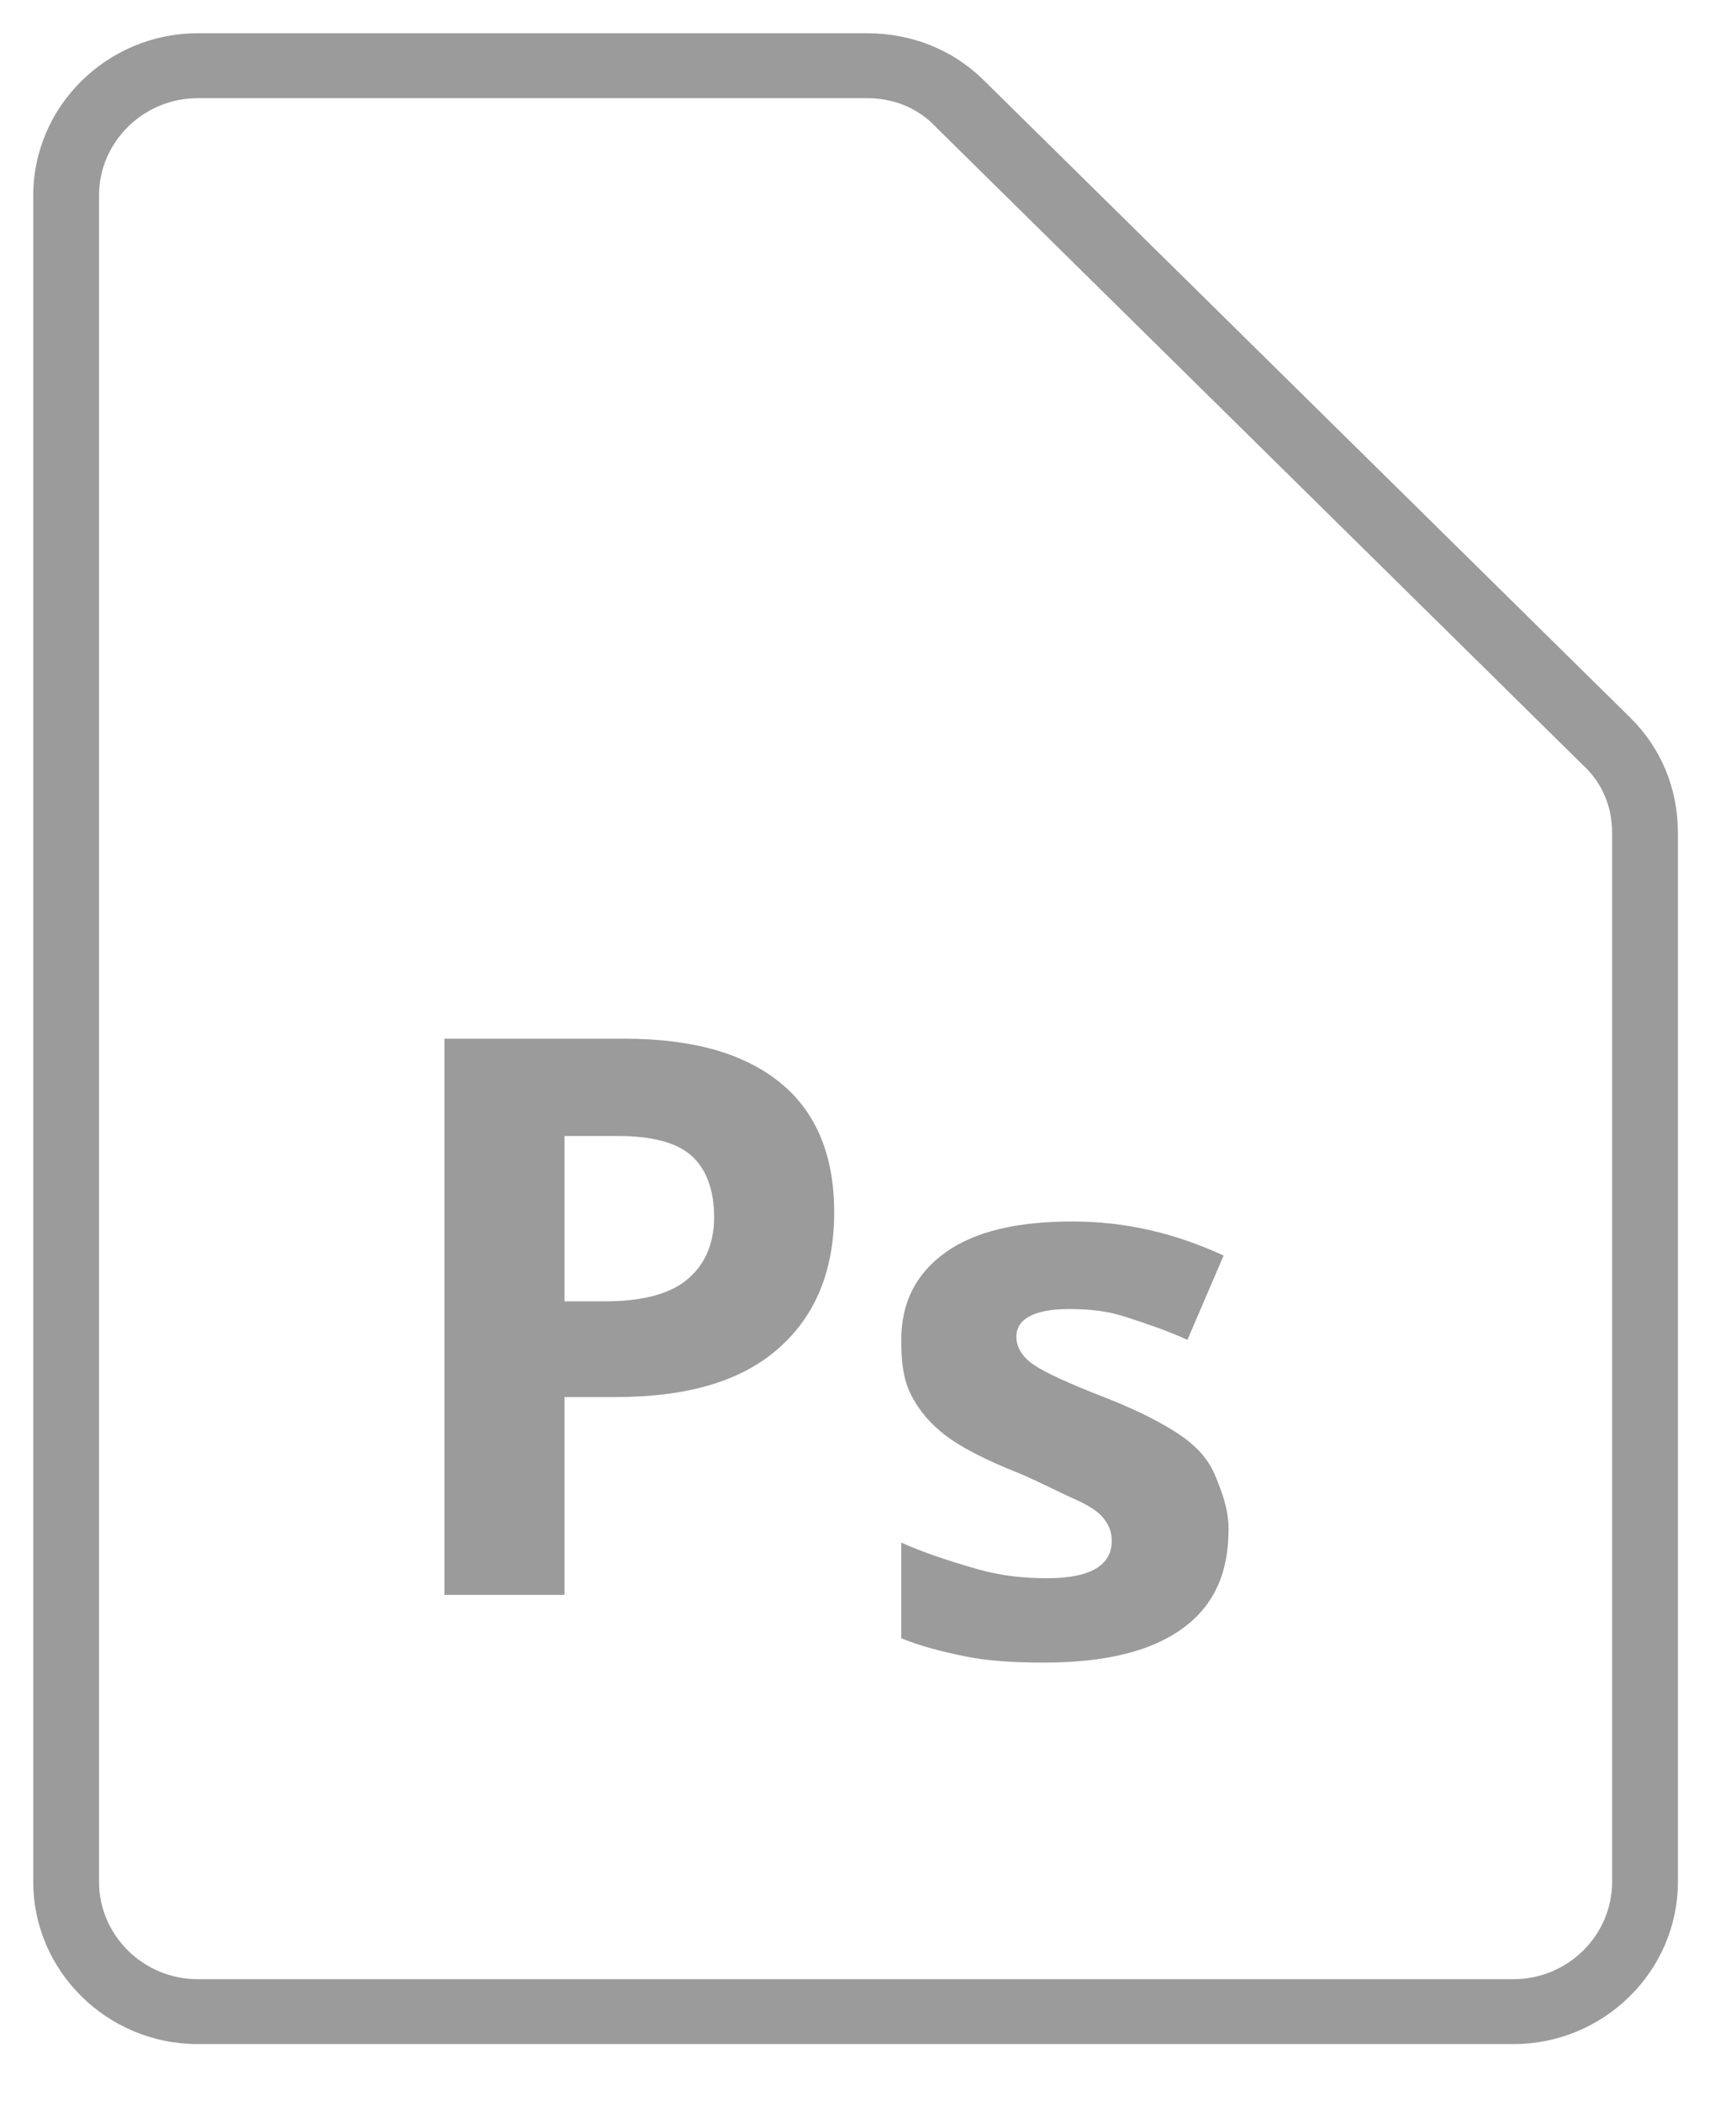
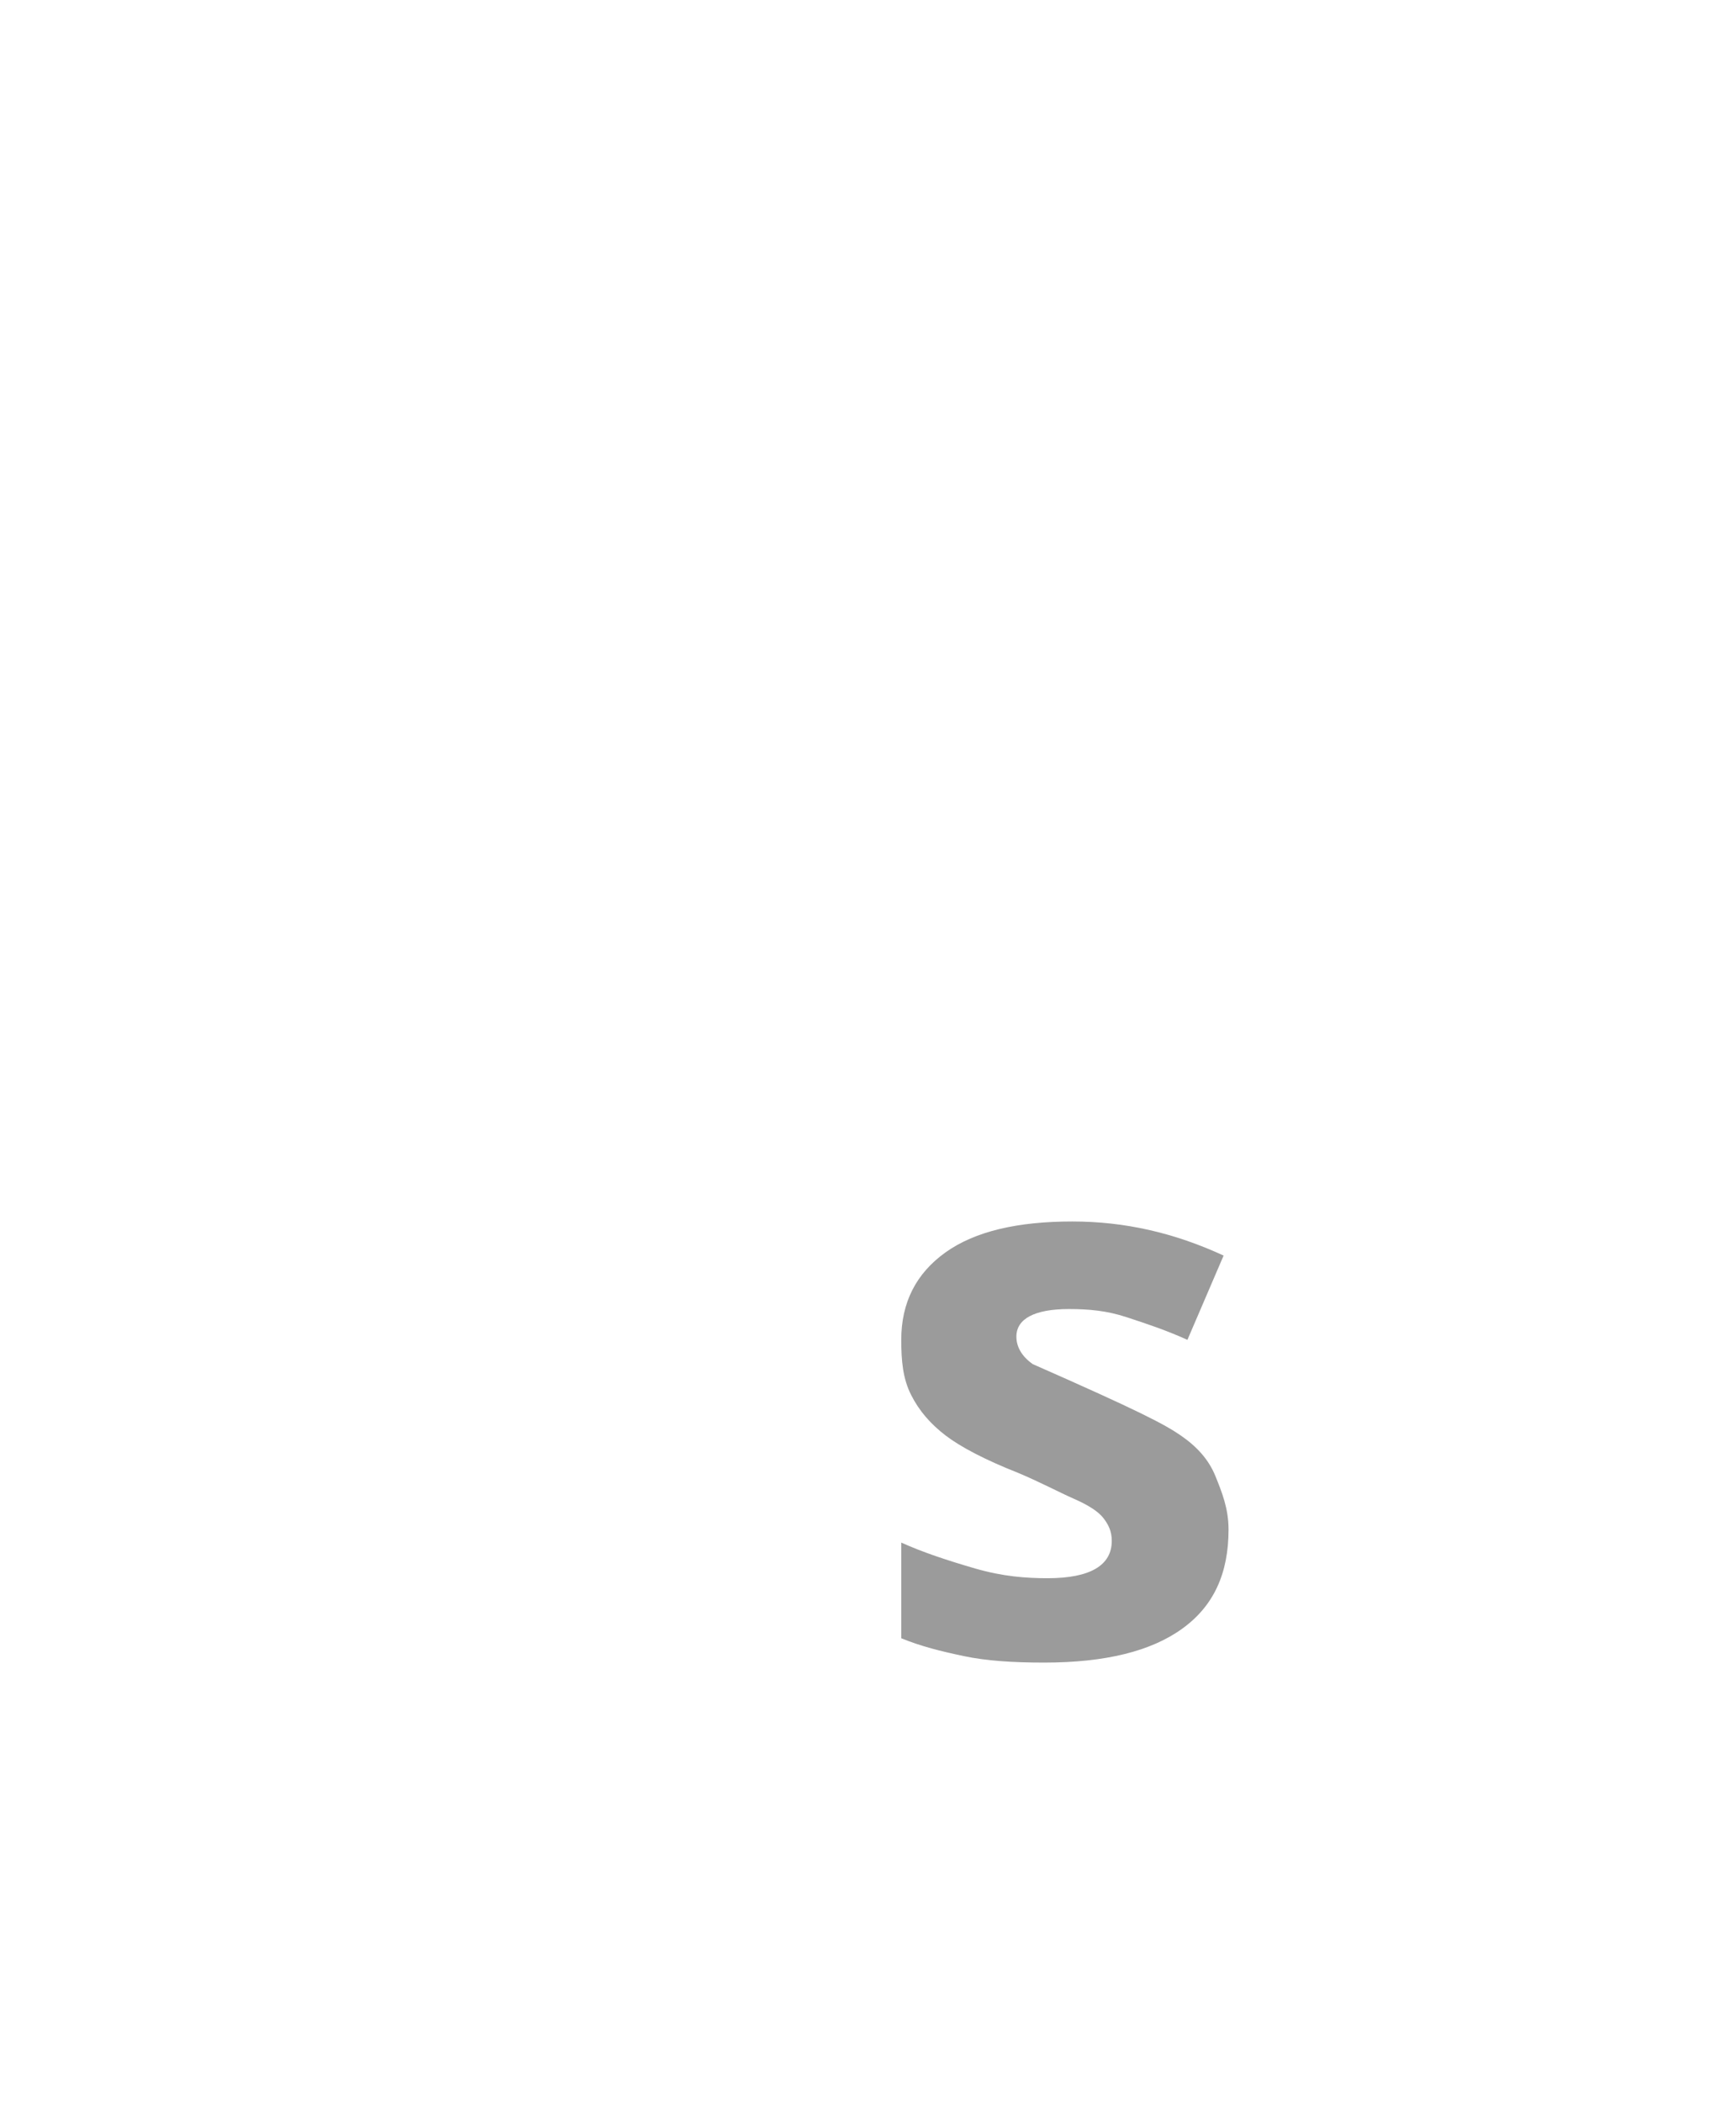
<svg xmlns="http://www.w3.org/2000/svg" width="19px" height="23px" viewBox="0 0 19 23" version="1.1">
  <defs />
  <g id="Page-1" stroke="none" stroke-width="1" fill="none" fill-rule="evenodd">
    <g id="Attachments" transform="translate(-106, -279)" fill="#9B9B9B">
      <g id="Ps" transform="translate(106.364, 279.364)">
        <g id="Group">
-           <path d="M16.2,22 L1.8,22 C0.81,22 0,21.202 0,20.226 L0,1.774 C0,0.798 0.81,0 1.8,0 L9.126,0 C9.612,0 10.062,0.177 10.404,0.515 L17.478,7.487 C17.82,7.824 18,8.268 18,8.747 L18,20.226 C18,21.202 17.19,22 16.2,22 Z M1.8,0.71 C1.206,0.71 0.72,1.189 0.72,1.774 L0.72,20.226 C0.72,20.811 1.206,21.29 1.8,21.29 L16.2,21.29 C16.794,21.29 17.28,20.811 17.28,20.226 L17.28,8.747 C17.28,8.463 17.172,8.197 16.956,8.002 L9.882,1.029 C9.684,0.816 9.414,0.71 9.126,0.71 L1.8,0.71 Z" id="Shape" />
          <g transform="translate(4.5, 11)" id="Shape">
-             <path d="M4.266,1.898 C4.266,2.555 4.05,3.052 3.636,3.406 C3.222,3.761 2.628,3.921 1.872,3.921 L1.314,3.921 L1.314,6.085 L0,6.085 L0,0 L1.962,0 C2.718,0 3.276,0.16 3.672,0.479 C4.068,0.798 4.266,1.277 4.266,1.898 Z M1.314,2.874 L1.746,2.874 C2.142,2.874 2.448,2.803 2.646,2.644 C2.844,2.484 2.952,2.253 2.952,1.952 C2.952,1.65 2.862,1.419 2.7,1.277 C2.538,1.135 2.268,1.065 1.908,1.065 L1.314,1.065 L1.314,2.874 L1.314,2.874 Z" />
-             <path d="M8.582,5.371 C8.582,5.85 8.42,6.205 8.078,6.453 C7.736,6.702 7.232,6.826 6.566,6.826 C6.224,6.826 5.936,6.808 5.684,6.755 C5.432,6.702 5.216,6.648 5,6.56 L5,5.513 C5.234,5.619 5.504,5.708 5.81,5.797 C6.116,5.885 6.368,5.903 6.602,5.903 C7.07,5.903 7.304,5.761 7.304,5.495 C7.304,5.389 7.268,5.318 7.214,5.247 C7.16,5.176 7.052,5.105 6.89,5.034 C6.728,4.963 6.53,4.856 6.278,4.75 C5.918,4.608 5.648,4.466 5.486,4.342 C5.324,4.218 5.198,4.076 5.108,3.898 C5.018,3.721 5,3.526 5,3.295 C5,2.887 5.162,2.568 5.486,2.337 C5.81,2.106 6.278,2 6.872,2 C7.448,2 7.988,2.124 8.528,2.373 L8.132,3.295 C7.898,3.189 7.682,3.118 7.466,3.047 C7.25,2.976 7.052,2.958 6.836,2.958 C6.458,2.958 6.26,3.065 6.26,3.26 C6.26,3.366 6.314,3.473 6.44,3.561 C6.566,3.65 6.836,3.774 7.25,3.934 C7.61,4.076 7.88,4.218 8.06,4.342 C8.24,4.466 8.366,4.608 8.438,4.785 C8.51,4.963 8.582,5.14 8.582,5.371 Z" />
+             <path d="M8.582,5.371 C8.582,5.85 8.42,6.205 8.078,6.453 C7.736,6.702 7.232,6.826 6.566,6.826 C6.224,6.826 5.936,6.808 5.684,6.755 C5.432,6.702 5.216,6.648 5,6.56 L5,5.513 C5.234,5.619 5.504,5.708 5.81,5.797 C6.116,5.885 6.368,5.903 6.602,5.903 C7.07,5.903 7.304,5.761 7.304,5.495 C7.304,5.389 7.268,5.318 7.214,5.247 C7.16,5.176 7.052,5.105 6.89,5.034 C6.728,4.963 6.53,4.856 6.278,4.75 C5.918,4.608 5.648,4.466 5.486,4.342 C5.324,4.218 5.198,4.076 5.108,3.898 C5.018,3.721 5,3.526 5,3.295 C5,2.887 5.162,2.568 5.486,2.337 C5.81,2.106 6.278,2 6.872,2 C7.448,2 7.988,2.124 8.528,2.373 L8.132,3.295 C7.898,3.189 7.682,3.118 7.466,3.047 C7.25,2.976 7.052,2.958 6.836,2.958 C6.458,2.958 6.26,3.065 6.26,3.26 C6.26,3.366 6.314,3.473 6.44,3.561 C7.61,4.076 7.88,4.218 8.06,4.342 C8.24,4.466 8.366,4.608 8.438,4.785 C8.51,4.963 8.582,5.14 8.582,5.371 Z" />
          </g>
        </g>
      </g>
    </g>
  </g>
</svg>